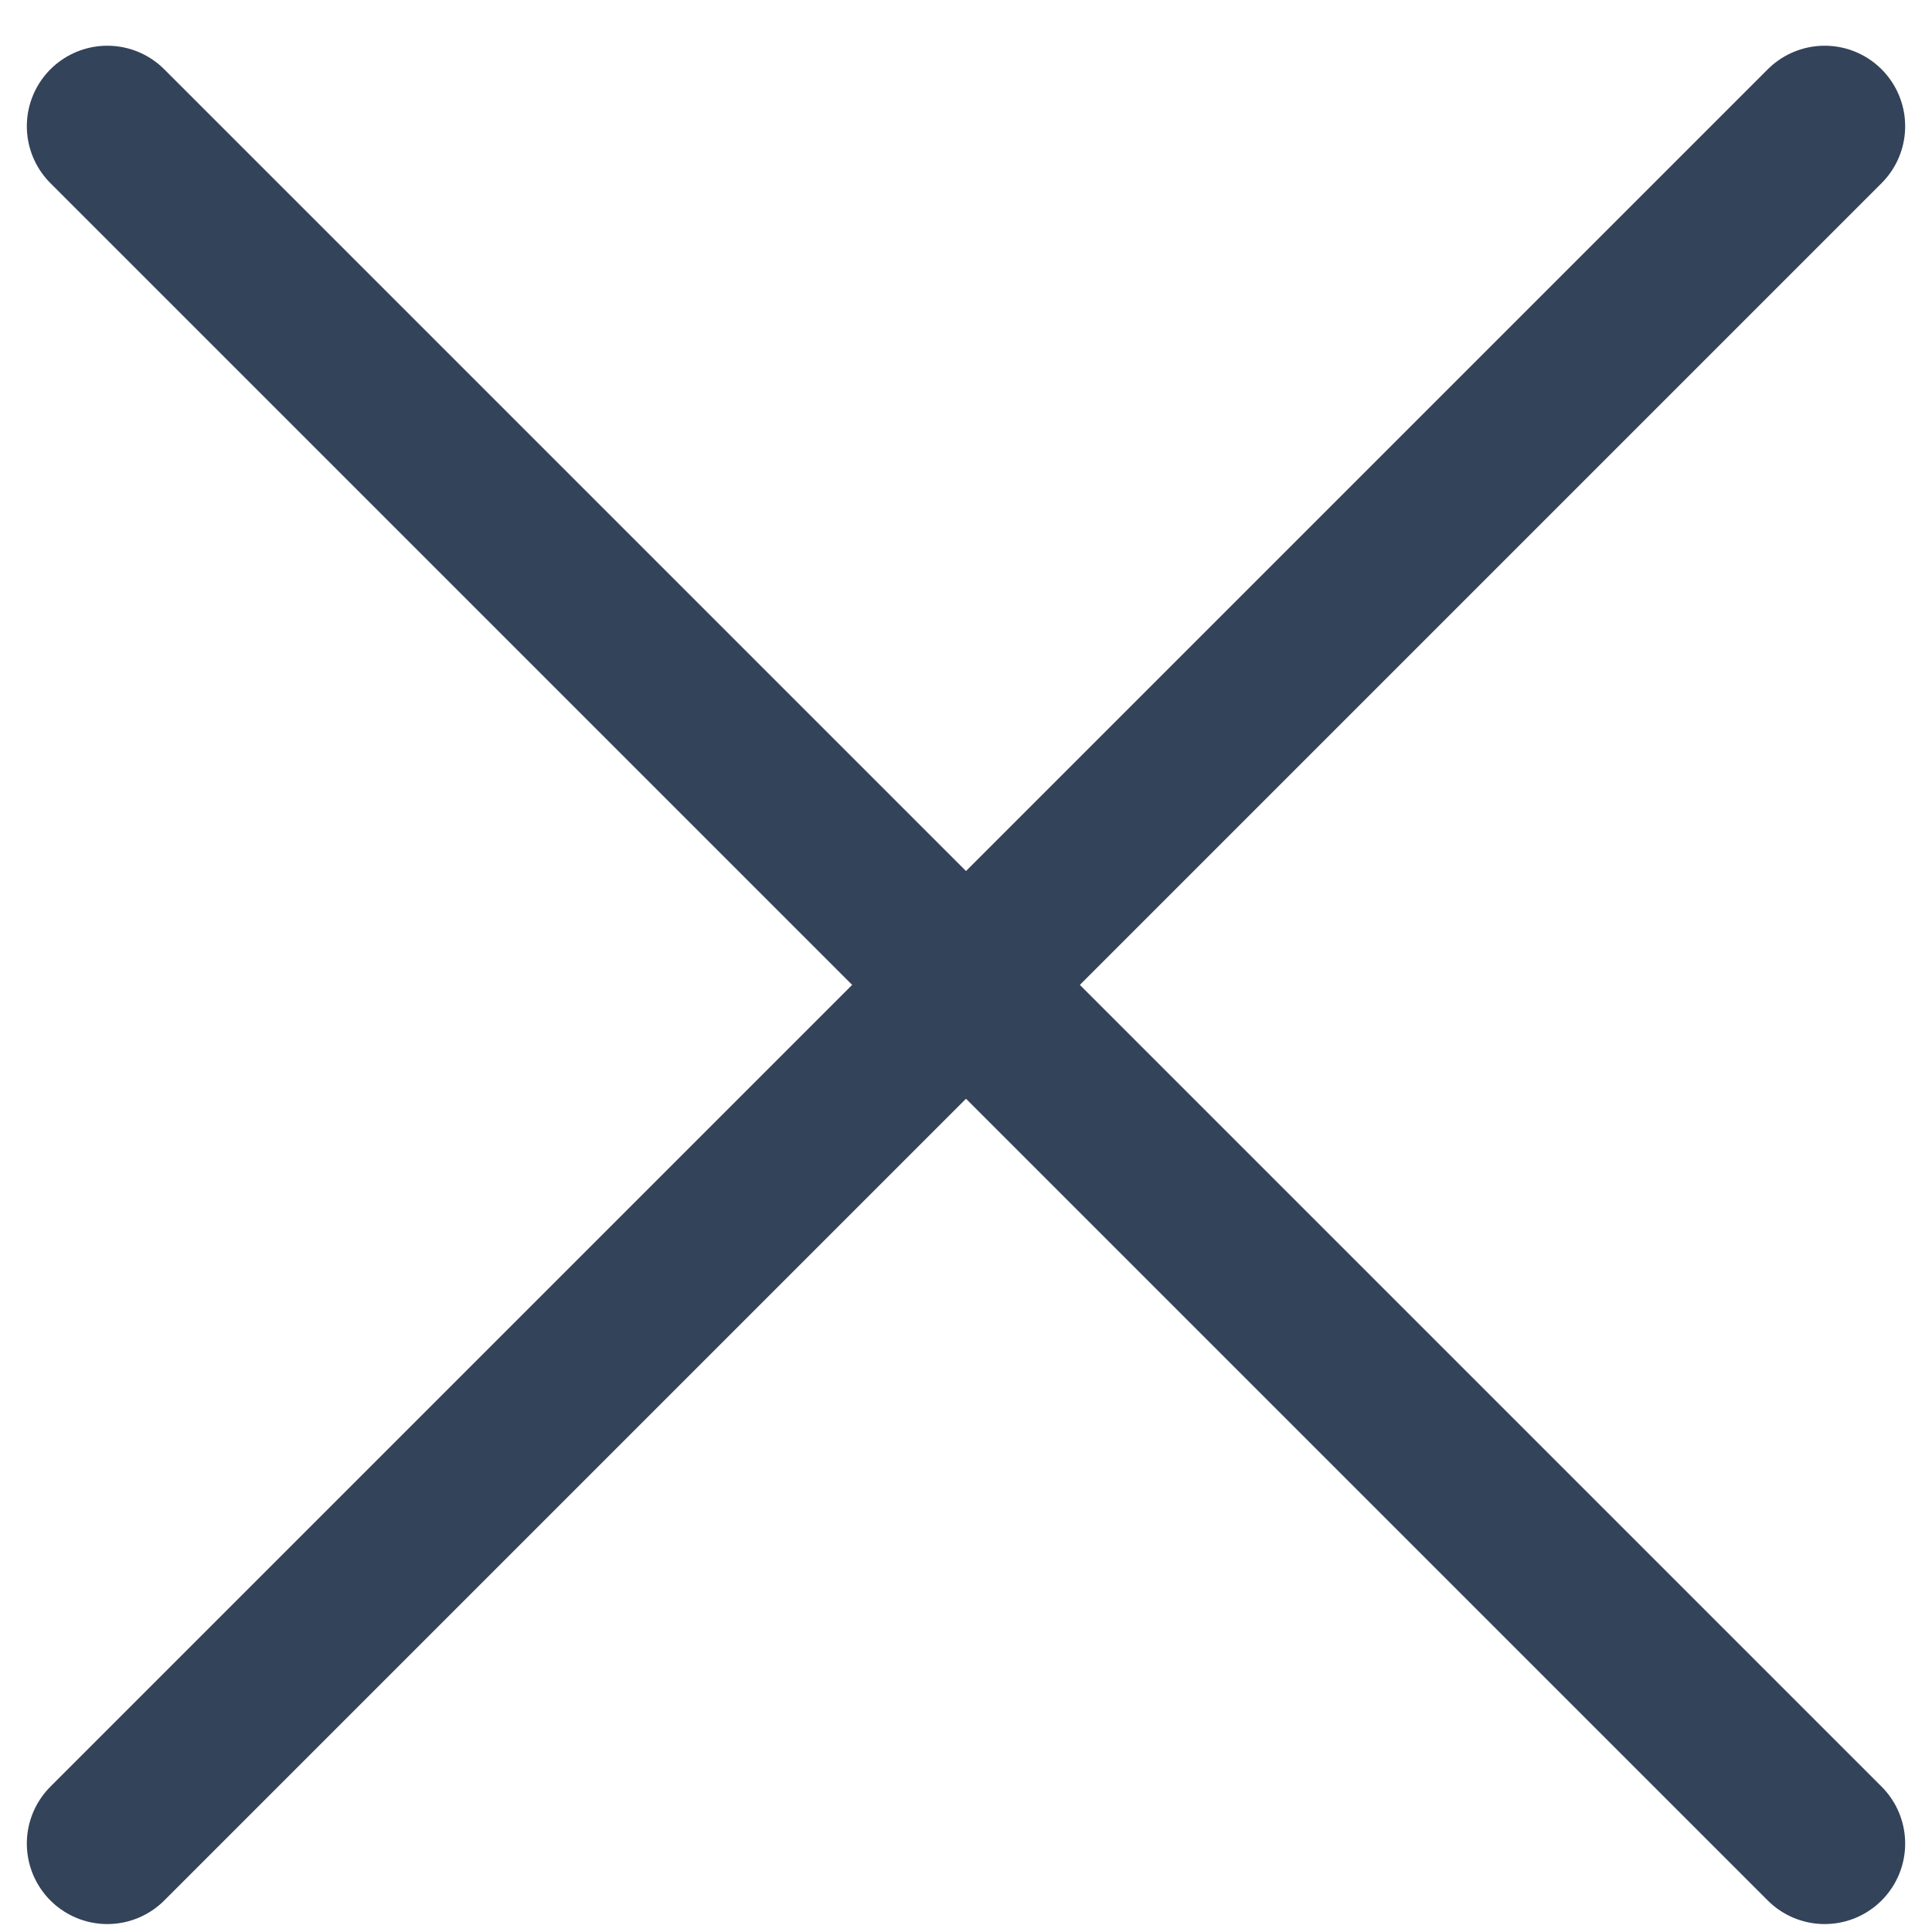
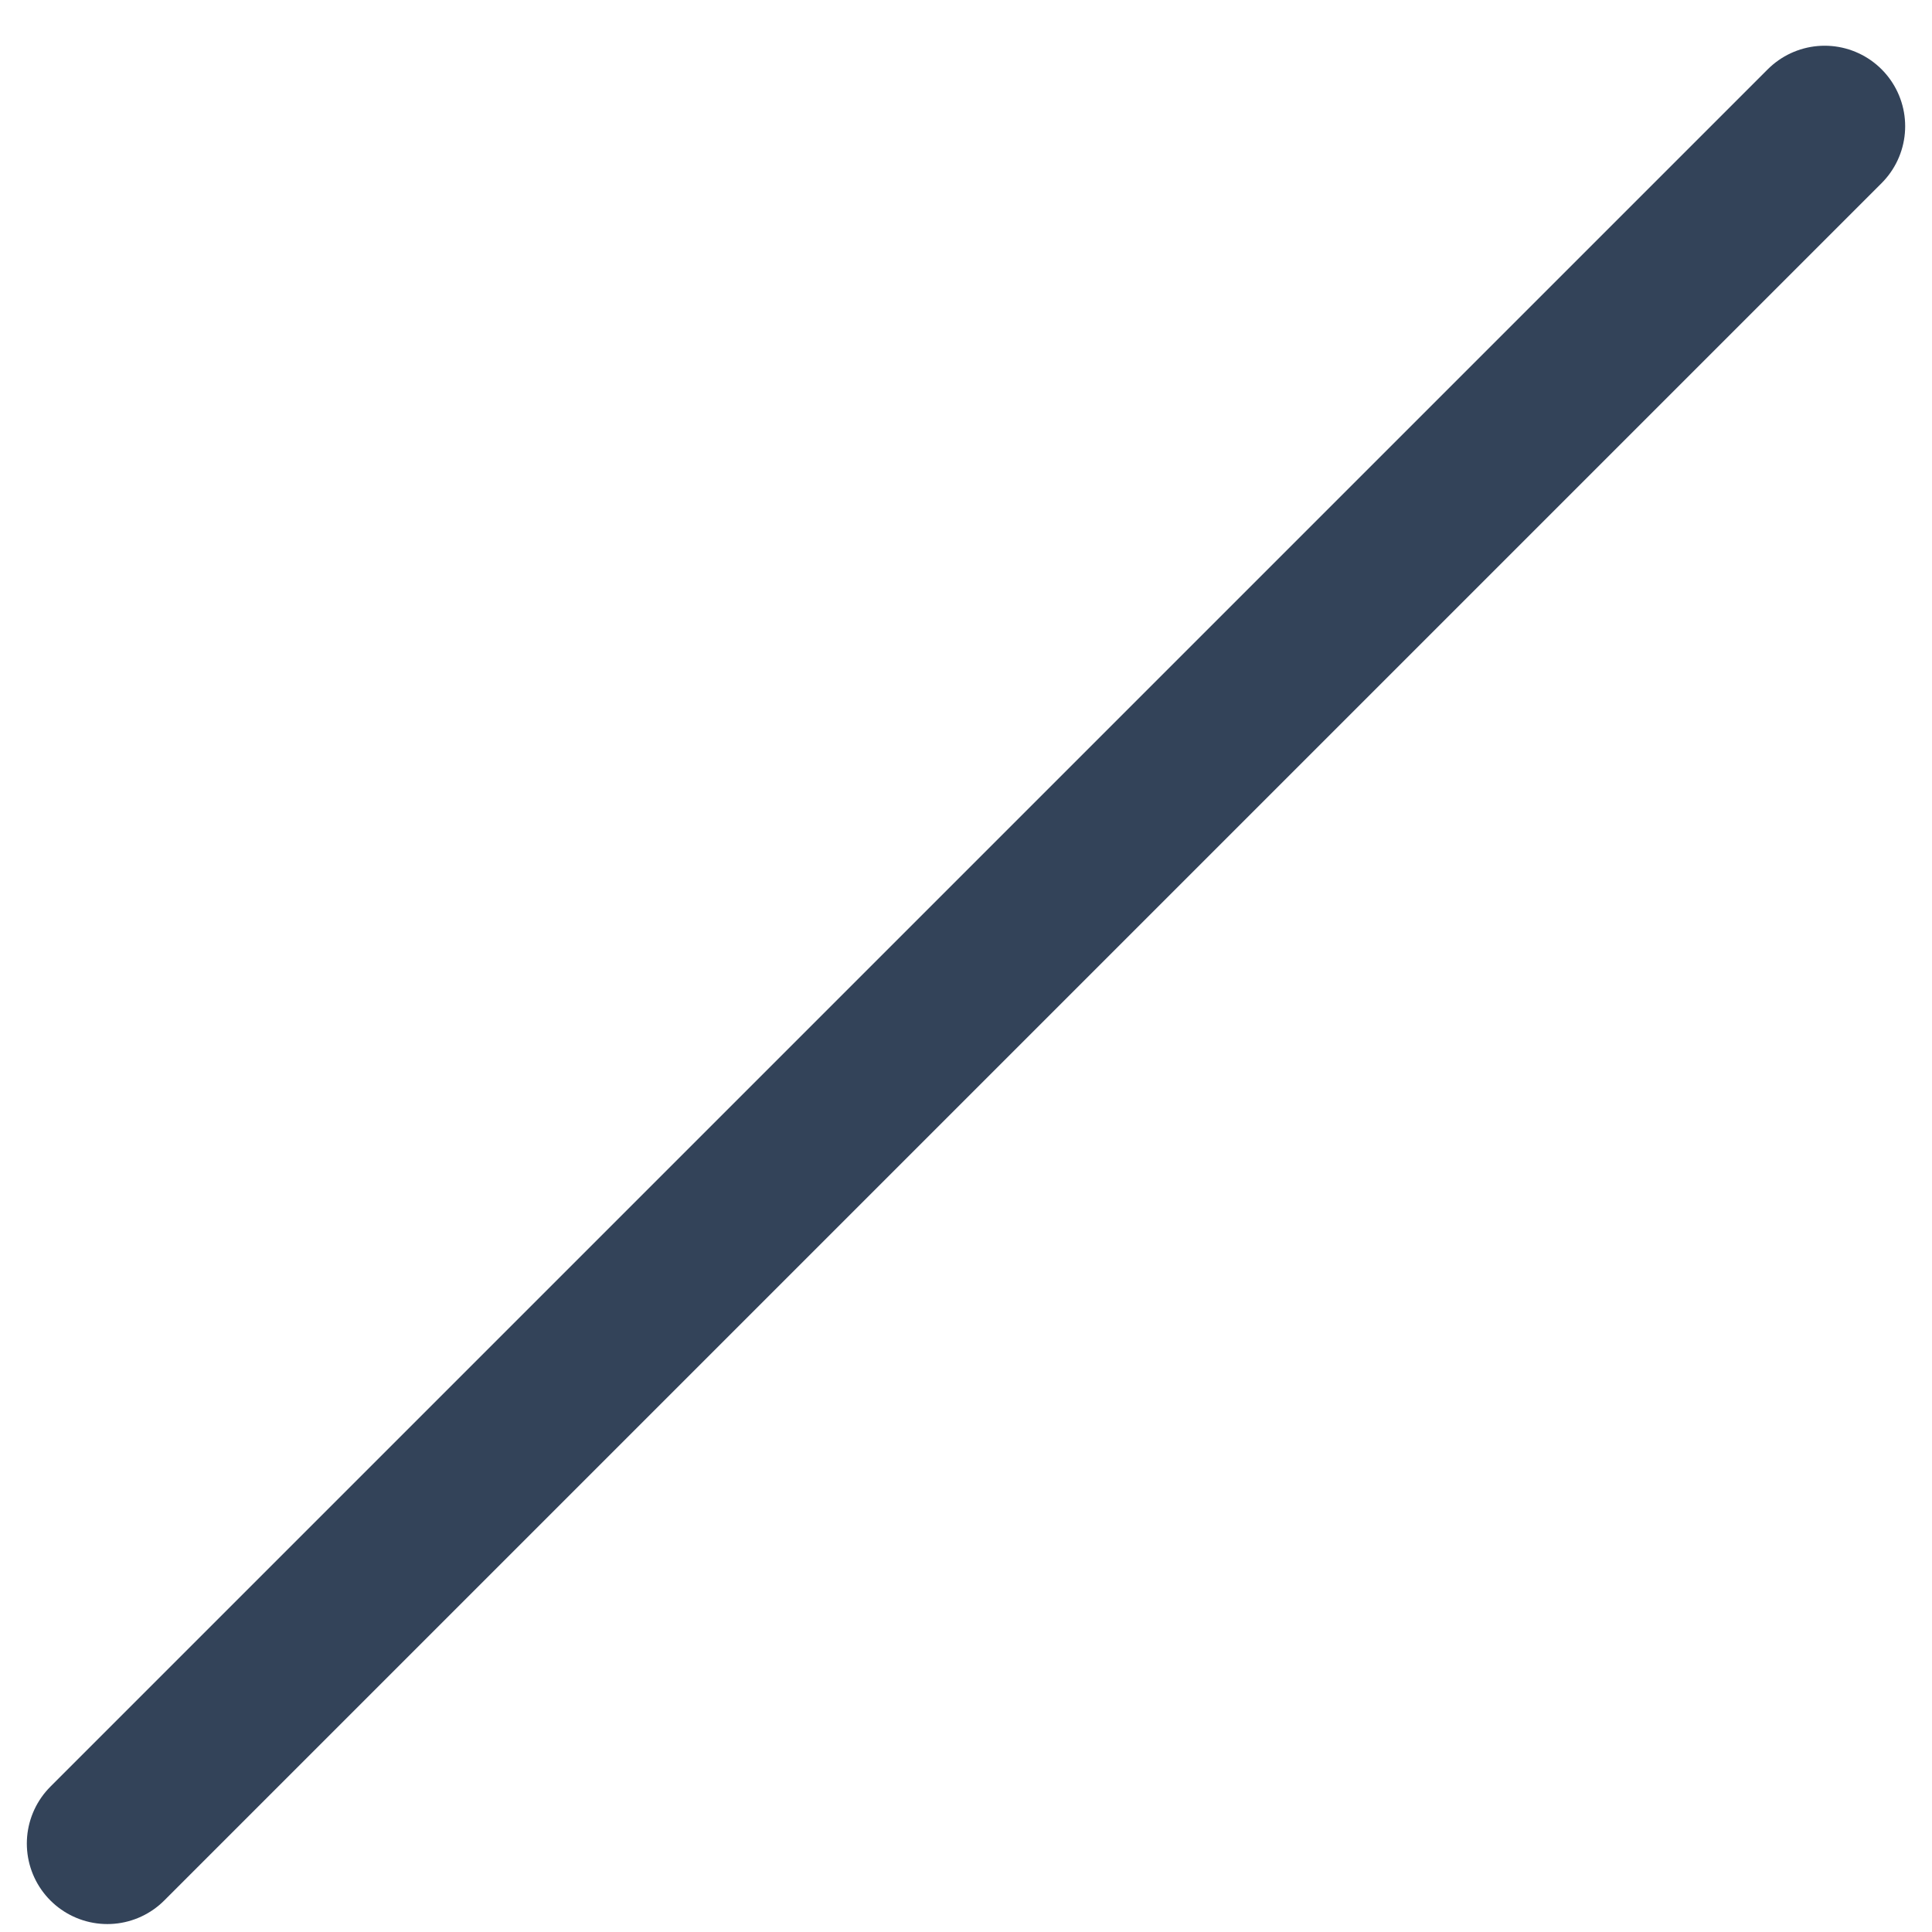
<svg xmlns="http://www.w3.org/2000/svg" fill="none" height="18" viewBox="0 0 18 18" width="18">
  <g stroke="#334359" stroke-linecap="round" stroke-linejoin="round" stroke-width="1.5">
    <path d="m17 1.176-16 16" />
-     <path d="m17 17.176-16-16" />
  </g>
</svg>